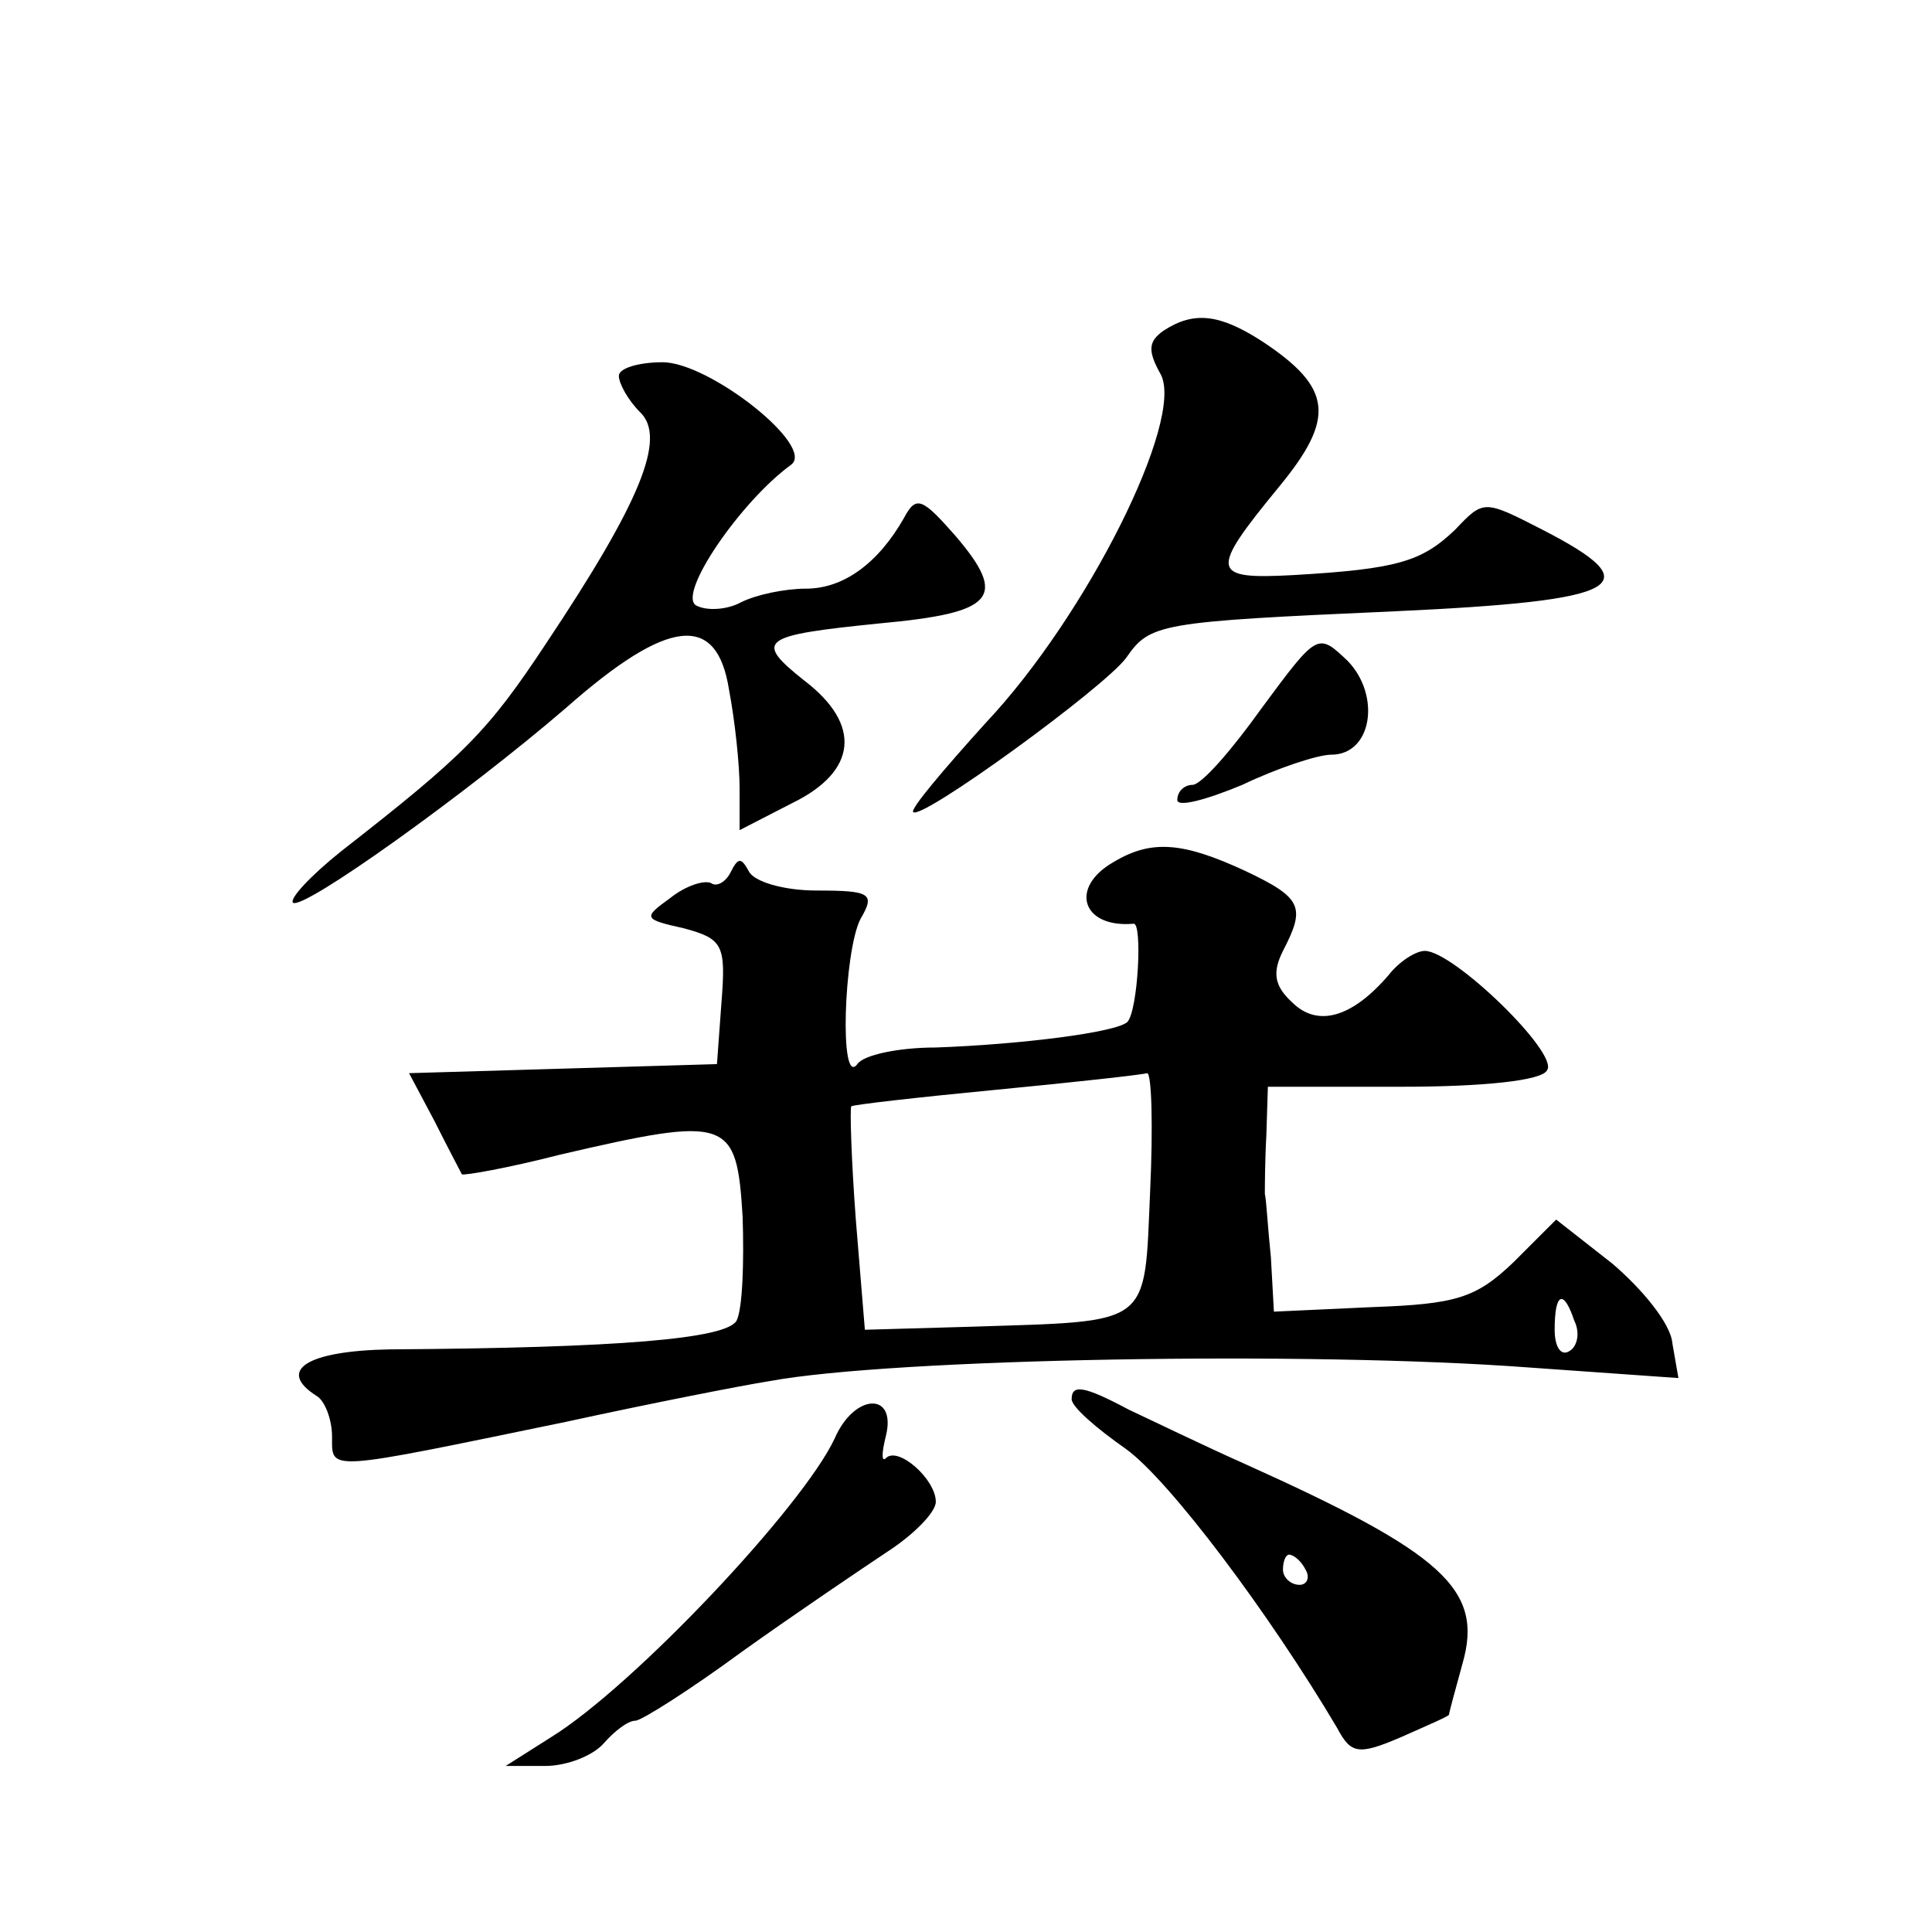
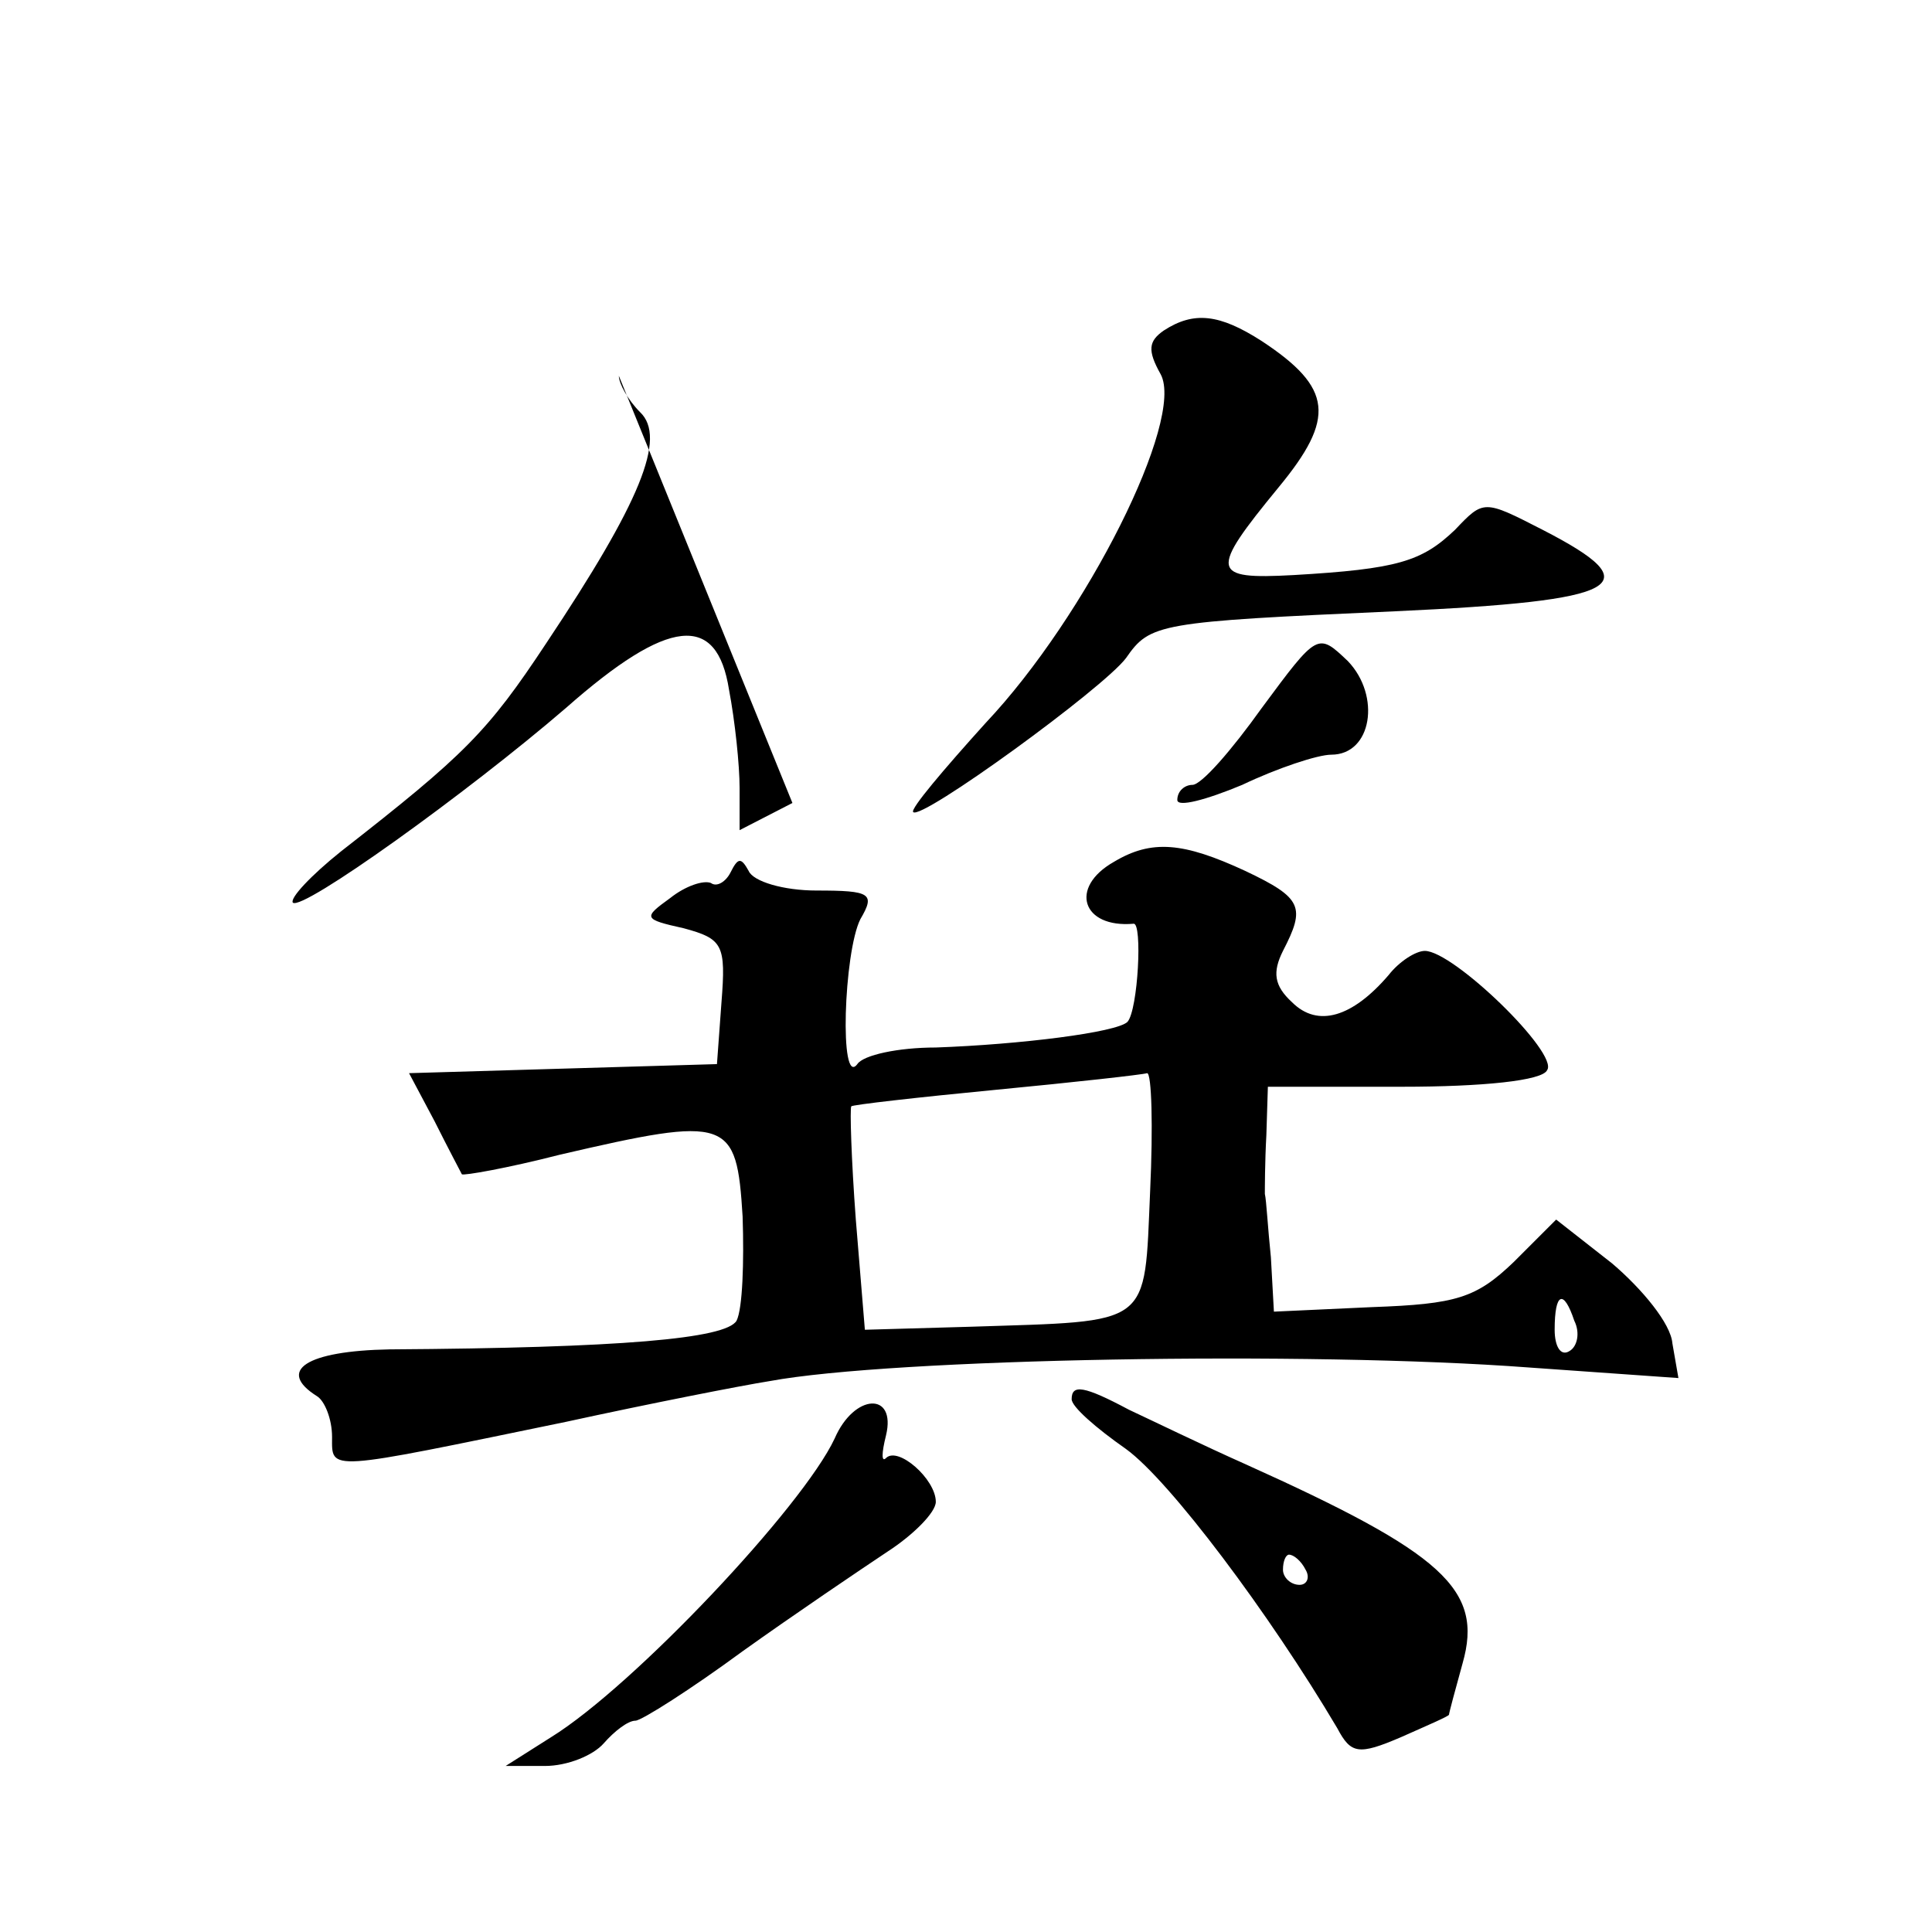
<svg xmlns="http://www.w3.org/2000/svg" version="1.0" width="128pt" height="128pt" viewBox="0 0 128 128" preserveAspectRatio="xMidYMid meet">
  <g transform="translate(0,128) scale(0.1,-0.1)" fill="#0" stroke="none">
-     <path d="M771 1061 c-10 -7 -11 -13 -2 -29 16 -30 -49 -160 -116 -231 -28 -31 -50 -57 -48 -59 5 -6 126 82 141 102 16 23 21 24 178 31 152 7 170 17 98 54 -39 20 -39 20 -58 0 -22 -21 -38 -26 -107 -30 -55 -3 -56 2 -10 58 38 46 36 66 -11 97 -28 18 -45 20 -65 7z M410 1031 c0 -5 6 -16 14 -24 18 -17 0 -60 -62 -153 -39 -59 -54 -74 -136 -138 -20 -16 -34 -31 -32 -34 6 -6 116 73 181 129 68 60 100 63 108 12 4 -21 7 -50 7 -65 l0 -28 35 18 c43 21 46 52 8 81 -34 27 -29 30 50 38 76 7 85 17 50 58 -22 25 -26 27 -34 12 -17 -30 -40 -47 -65 -47 -14 0 -33 -4 -43 -9 -9 -5 -23 -6 -30 -2 -12 8 30 69 63 93 17 12 -54 68 -85 68 -16 0 -29 -4 -29 -9z M836 811 c-20 -28 -40 -51 -46 -51 -5 0 -10 -4 -10 -10 0 -5 19 0 43 10 23 11 50 20 59 20 27 0 33 39 11 62 -20 19 -20 19 -57 -31z M738 709 c-30 -17 -21 -44 13 -41 6 1 3 -57 -4 -65 -7 -7 -71 -15 -127 -17 -25 0 -48 -5 -52 -11 -12 -16 -9 74 2 96 10 17 7 19 -29 19 -22 0 -42 6 -45 13 -5 9 -7 9 -12 -1 -3 -6 -9 -10 -13 -7 -5 2 -17 -2 -27 -10 -18 -13 -18 -14 9 -20 26 -7 28 -11 25 -49 l-3 -41 -102 -3 -102 -3 17 -32 c9 -18 17 -33 18 -35 1 -1 30 4 65 13 112 26 117 24 121 -41 1 -30 0 -61 -4 -69 -7 -12 -77 -18 -230 -19 -55 -1 -75 -14 -48 -31 5 -3 10 -15 10 -27 0 -23 -5 -23 155 10 55 12 116 24 135 27 81 15 357 20 503 9 l99 -7 -4 23 c-1 13 -20 36 -40 53 l-37 29 -28 -28 c-25 -24 -38 -28 -94 -30 l-65 -3 -2 36 c-2 19 -3 38 -4 42 0 3 0 21 1 39 l1 32 89 0 c53 0 93 4 96 11 8 11 -62 79 -81 79 -6 0 -17 -7 -24 -16 -24 -28 -47 -35 -64 -18 -12 11 -13 20 -6 34 15 29 13 35 -25 53 -41 19 -62 21 -87 6z m24 -218 c-4 -91 2 -86 -119 -90 l-70 -2 -6 73 c-3 40 -4 74 -3 75 0 1 44 6 96 11 52 5 97 10 100 11 3 0 4 -35 2 -78z m281 -86 c4 -8 2 -17 -3 -20 -6 -4 -10 3 -10 14 0 25 6 27 13 6z M710 353 c0 -5 16 -19 36 -33 29 -21 95 -109 140 -185 9 -17 14 -18 42 -6 18 8 32 14 32 15 0 1 4 16 9 34 14 49 -13 73 -144 132 -27 12 -62 29 -77 36 -30 16 -38 17 -38 7z m155 -113 c3 -5 1 -10 -4 -10 -6 0 -11 5 -11 10 0 6 2 10 4 10 3 0 8 -4 11 -10z M553 327 c-21 -45 -133 -164 -188 -198 l-30 -19 26 0 c15 0 32 7 39 15 7 8 16 15 21 15 4 0 37 21 71 46 35 25 78 54 96 66 17 11 32 26 32 33 0 15 -25 37 -33 29 -3 -3 -3 3 0 15 7 29 -21 28 -34 -2z" />
+     <path d="M771 1061 c-10 -7 -11 -13 -2 -29 16 -30 -49 -160 -116 -231 -28 -31 -50 -57 -48 -59 5 -6 126 82 141 102 16 23 21 24 178 31 152 7 170 17 98 54 -39 20 -39 20 -58 0 -22 -21 -38 -26 -107 -30 -55 -3 -56 2 -10 58 38 46 36 66 -11 97 -28 18 -45 20 -65 7z M410 1031 c0 -5 6 -16 14 -24 18 -17 0 -60 -62 -153 -39 -59 -54 -74 -136 -138 -20 -16 -34 -31 -32 -34 6 -6 116 73 181 129 68 60 100 63 108 12 4 -21 7 -50 7 -65 l0 -28 35 18 z M836 811 c-20 -28 -40 -51 -46 -51 -5 0 -10 -4 -10 -10 0 -5 19 0 43 10 23 11 50 20 59 20 27 0 33 39 11 62 -20 19 -20 19 -57 -31z M738 709 c-30 -17 -21 -44 13 -41 6 1 3 -57 -4 -65 -7 -7 -71 -15 -127 -17 -25 0 -48 -5 -52 -11 -12 -16 -9 74 2 96 10 17 7 19 -29 19 -22 0 -42 6 -45 13 -5 9 -7 9 -12 -1 -3 -6 -9 -10 -13 -7 -5 2 -17 -2 -27 -10 -18 -13 -18 -14 9 -20 26 -7 28 -11 25 -49 l-3 -41 -102 -3 -102 -3 17 -32 c9 -18 17 -33 18 -35 1 -1 30 4 65 13 112 26 117 24 121 -41 1 -30 0 -61 -4 -69 -7 -12 -77 -18 -230 -19 -55 -1 -75 -14 -48 -31 5 -3 10 -15 10 -27 0 -23 -5 -23 155 10 55 12 116 24 135 27 81 15 357 20 503 9 l99 -7 -4 23 c-1 13 -20 36 -40 53 l-37 29 -28 -28 c-25 -24 -38 -28 -94 -30 l-65 -3 -2 36 c-2 19 -3 38 -4 42 0 3 0 21 1 39 l1 32 89 0 c53 0 93 4 96 11 8 11 -62 79 -81 79 -6 0 -17 -7 -24 -16 -24 -28 -47 -35 -64 -18 -12 11 -13 20 -6 34 15 29 13 35 -25 53 -41 19 -62 21 -87 6z m24 -218 c-4 -91 2 -86 -119 -90 l-70 -2 -6 73 c-3 40 -4 74 -3 75 0 1 44 6 96 11 52 5 97 10 100 11 3 0 4 -35 2 -78z m281 -86 c4 -8 2 -17 -3 -20 -6 -4 -10 3 -10 14 0 25 6 27 13 6z M710 353 c0 -5 16 -19 36 -33 29 -21 95 -109 140 -185 9 -17 14 -18 42 -6 18 8 32 14 32 15 0 1 4 16 9 34 14 49 -13 73 -144 132 -27 12 -62 29 -77 36 -30 16 -38 17 -38 7z m155 -113 c3 -5 1 -10 -4 -10 -6 0 -11 5 -11 10 0 6 2 10 4 10 3 0 8 -4 11 -10z M553 327 c-21 -45 -133 -164 -188 -198 l-30 -19 26 0 c15 0 32 7 39 15 7 8 16 15 21 15 4 0 37 21 71 46 35 25 78 54 96 66 17 11 32 26 32 33 0 15 -25 37 -33 29 -3 -3 -3 3 0 15 7 29 -21 28 -34 -2z" />
  </g>
</svg>